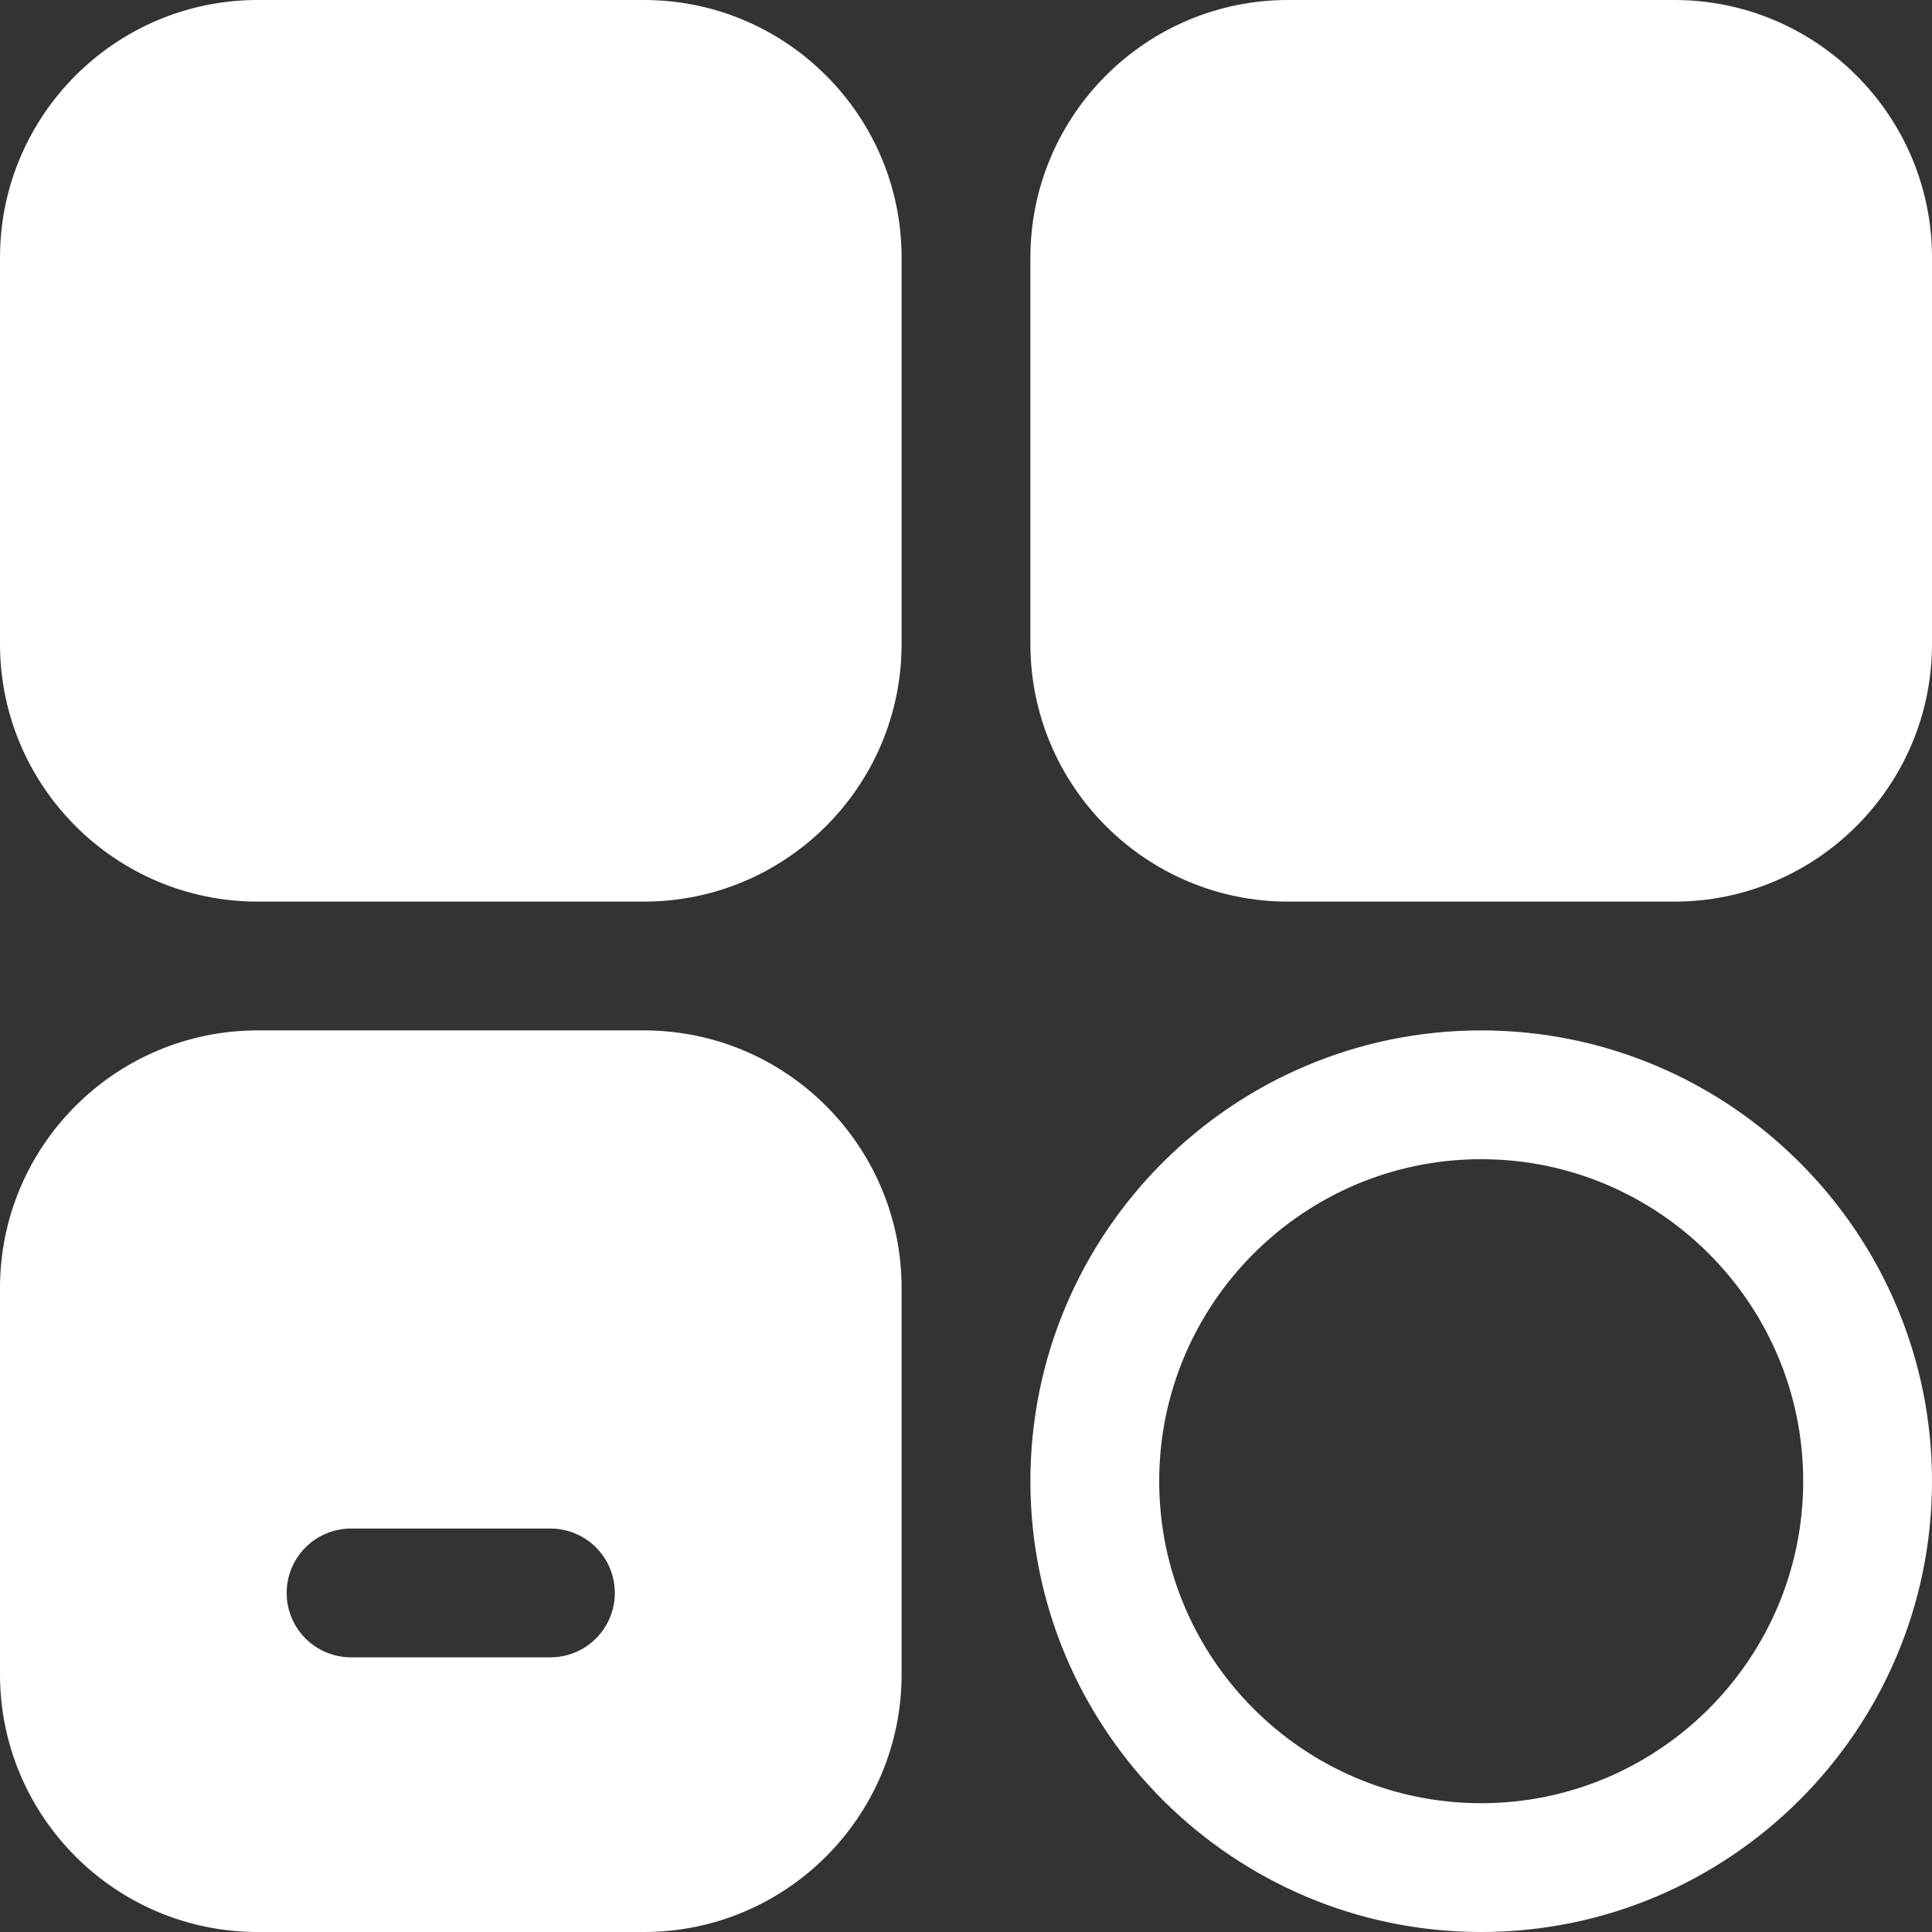
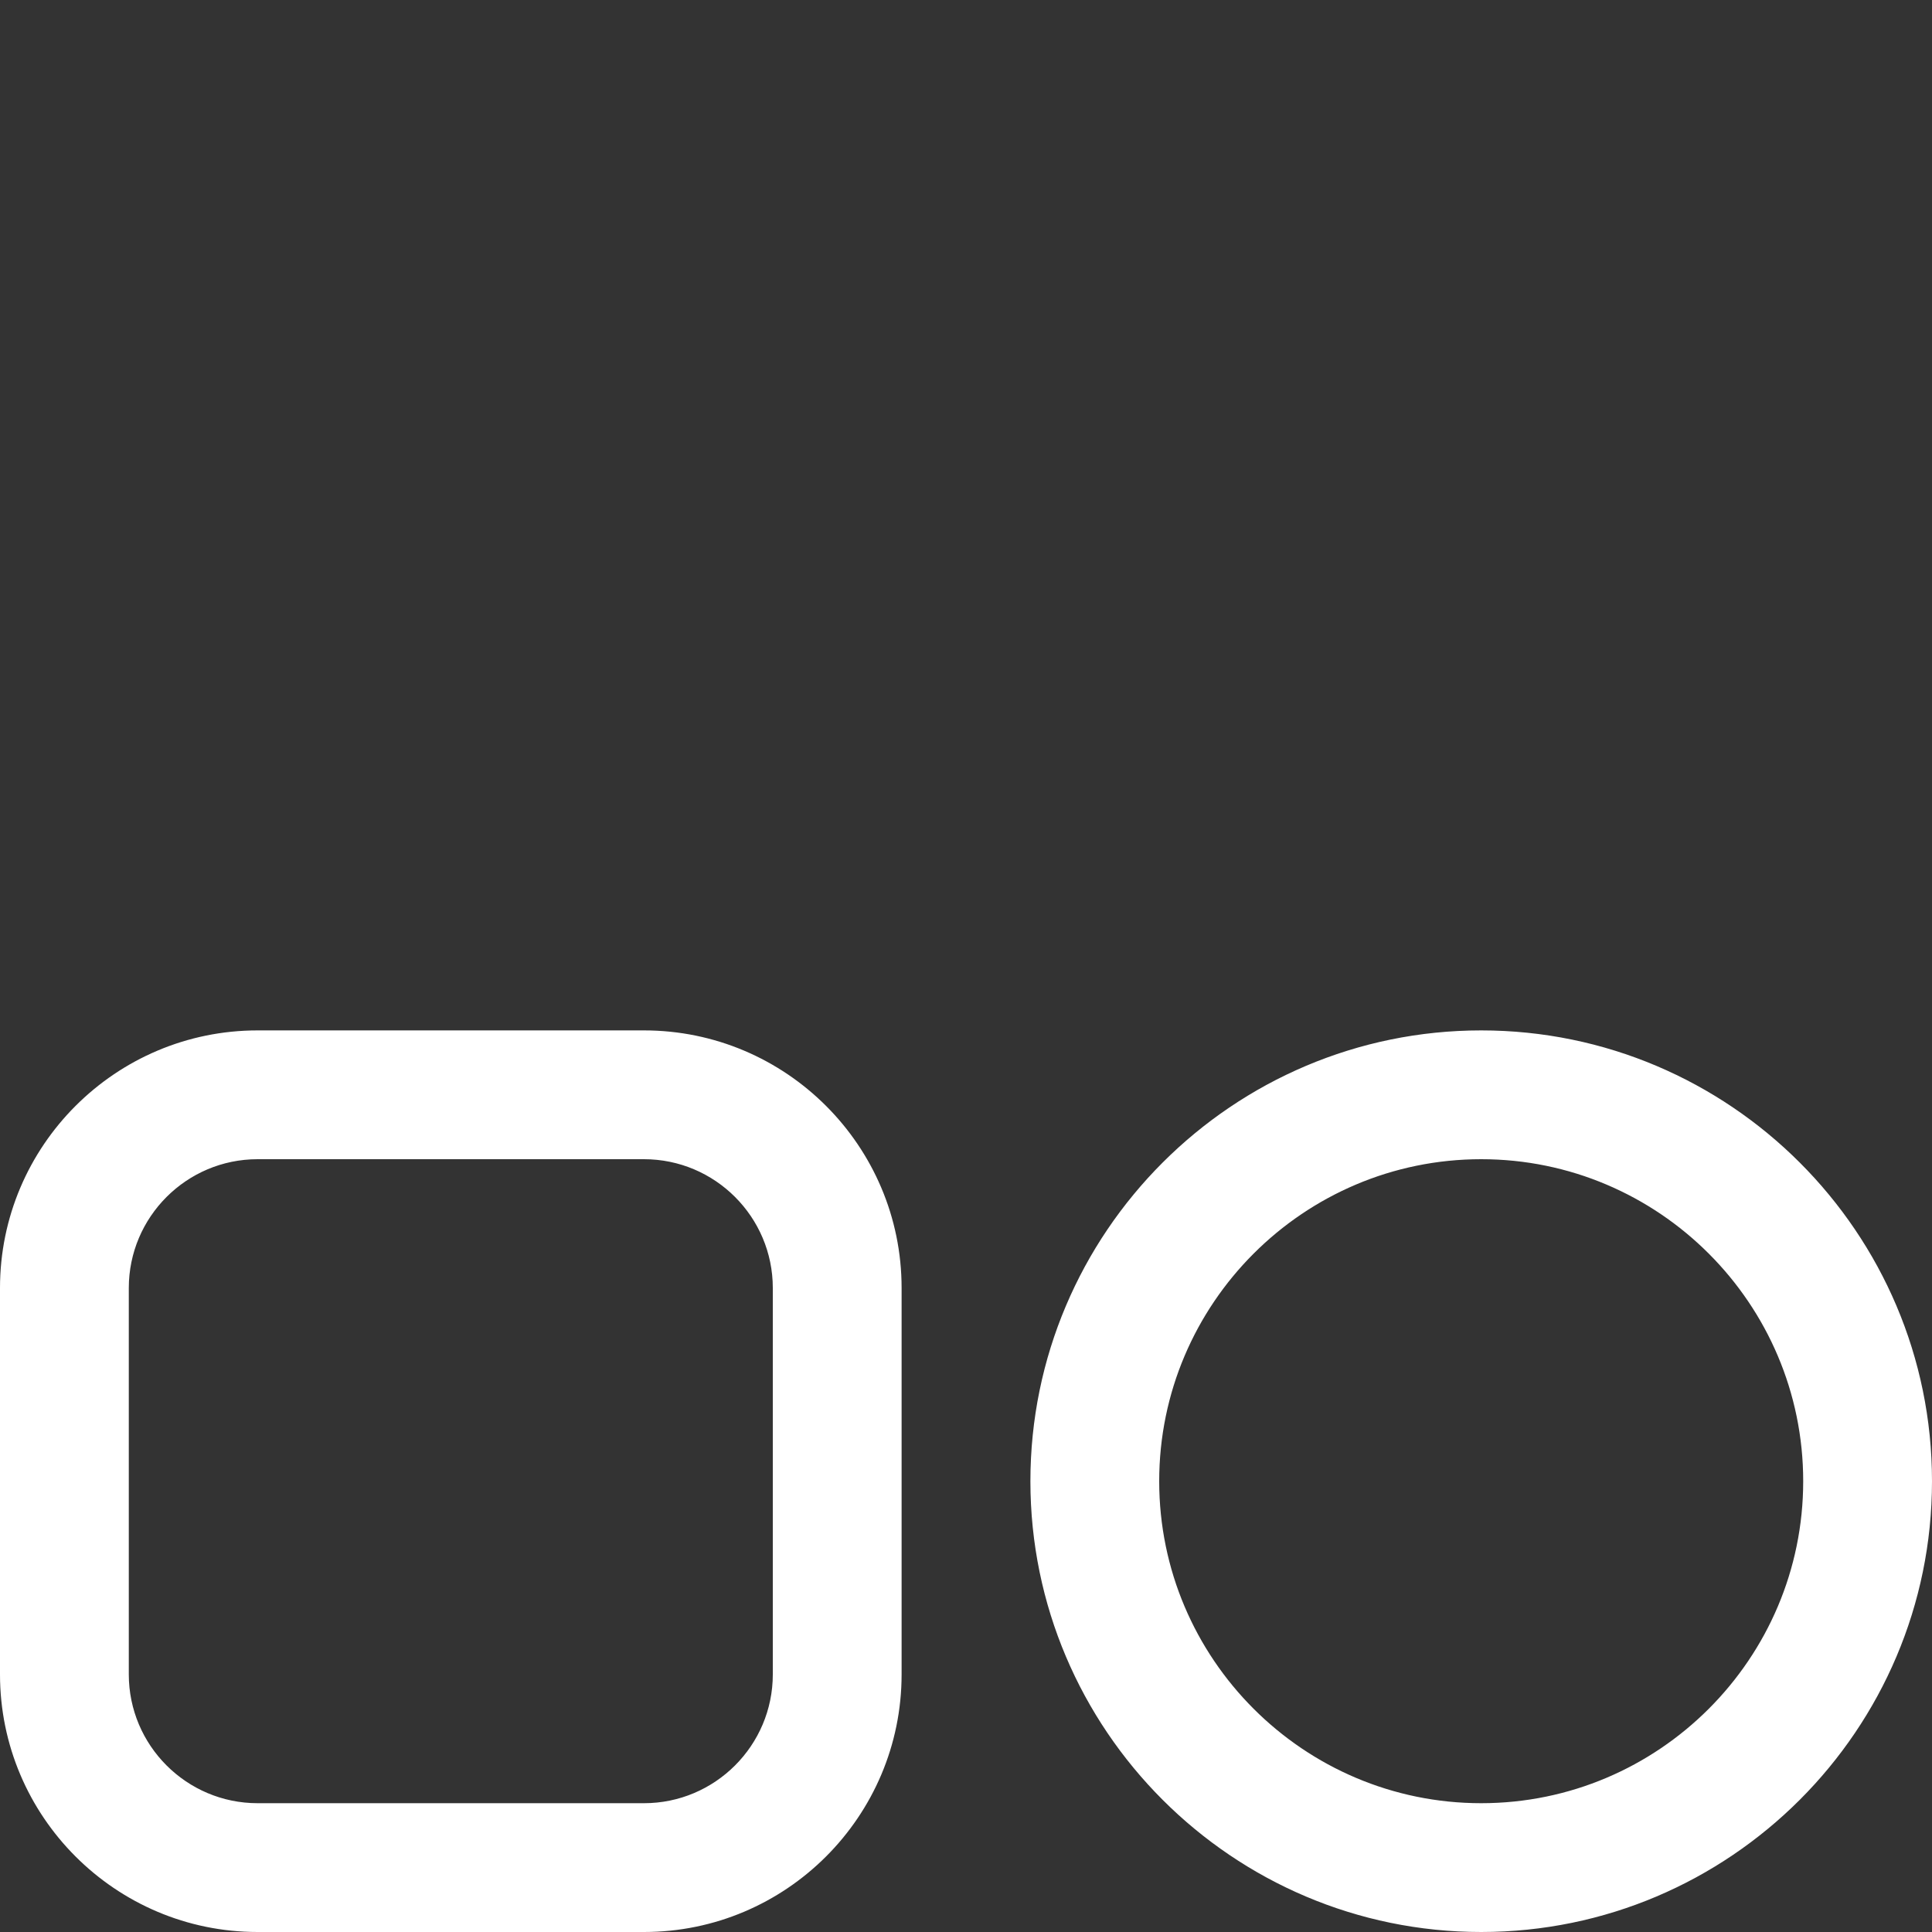
<svg xmlns="http://www.w3.org/2000/svg" width="150" height="150" viewBox="0 0 150 150" fill="none">
  <rect x="0" y="0" width="150" height="150" fill="#333333" stroke="none" />
-   <path d="M50 5H20C11.716 5 5 11.716 5 20V50C5 58.284 11.716 65 20 65H50C58.284 65 65 58.284 65 50V20C65 11.716 58.284 5 50 5Z" fill="white" />
-   <path d="M50 85H20C16.022 85 12.206 86.58 9.393 89.393C6.58 92.206 5 96.022 5 100V130C5 133.978 6.58 137.794 9.393 140.607C12.206 143.42 16.022 145 20 145H50C53.978 145 57.794 143.42 60.607 140.607C63.42 137.794 65 133.978 65 130V100C65 96.022 63.42 92.206 60.607 89.393C57.794 86.58 53.978 85 50 85ZM42.735 128.675H27.255C25.929 128.675 24.657 128.148 23.72 127.211C22.782 126.273 22.255 125.001 22.255 123.675C22.255 122.349 22.782 121.077 23.72 120.139C24.657 119.202 25.929 118.675 27.255 118.675H42.735C44.061 118.675 45.333 119.202 46.27 120.139C47.208 121.077 47.735 122.349 47.735 123.675C47.735 125.001 47.208 126.273 46.27 127.211C45.333 128.148 44.061 128.675 42.735 128.675ZM50 70H20C8.97 70 0 61.03 0 50V20C0 8.97 8.97 0 20 0H50C61.03 0 70 8.97 70 20V50C70 61.03 61.03 70 50 70ZM20 10C14.485 10 10 14.485 10 20V50C10 55.515 14.485 60 20 60H50C55.515 60 60 55.515 60 50V20C60 14.485 55.515 10 50 10H20ZM130 70H100C88.97 70 80 61.03 80 50V20C80 8.97 88.97 0 100 0H130C141.03 0 150 8.97 150 20V50C150 61.03 141.03 70 130 70ZM100 10C94.485 10 90 14.485 90 20V50C90 55.515 94.485 60 100 60H130C135.515 60 140 55.515 140 50V20C140 14.485 135.515 10 130 10H100Z" fill="white" />
  <path d="M50 150H20C8.97 150 0 141.03 0 130V100C0 88.97 8.97 80 20 80H50C61.03 80 70 88.97 70 100V130C70 141.03 61.03 150 50 150ZM20 90C14.485 90 10 94.485 10 100V130C10 135.515 14.485 140 20 140H50C55.515 140 60 135.515 60 130V100C60 94.485 55.515 90 50 90H20ZM115 150C95.705 150 80 134.295 80 115C80 95.705 95.705 80 115 80C134.295 80 150 95.705 150 115C150 134.295 134.295 150 115 150ZM115 90C101.215 90 90 101.215 90 115C90 128.785 101.215 140 115 140C128.785 140 140 128.785 140 115C140 101.215 128.785 90 115 90Z" fill="white" />
-   <path d="M130 5H100C91.716 5 85 11.716 85 20V50C85 58.284 91.716 65 100 65H130C138.284 65 145 58.284 145 50V20C145 11.716 138.284 5 130 5Z" fill="white" />
</svg>